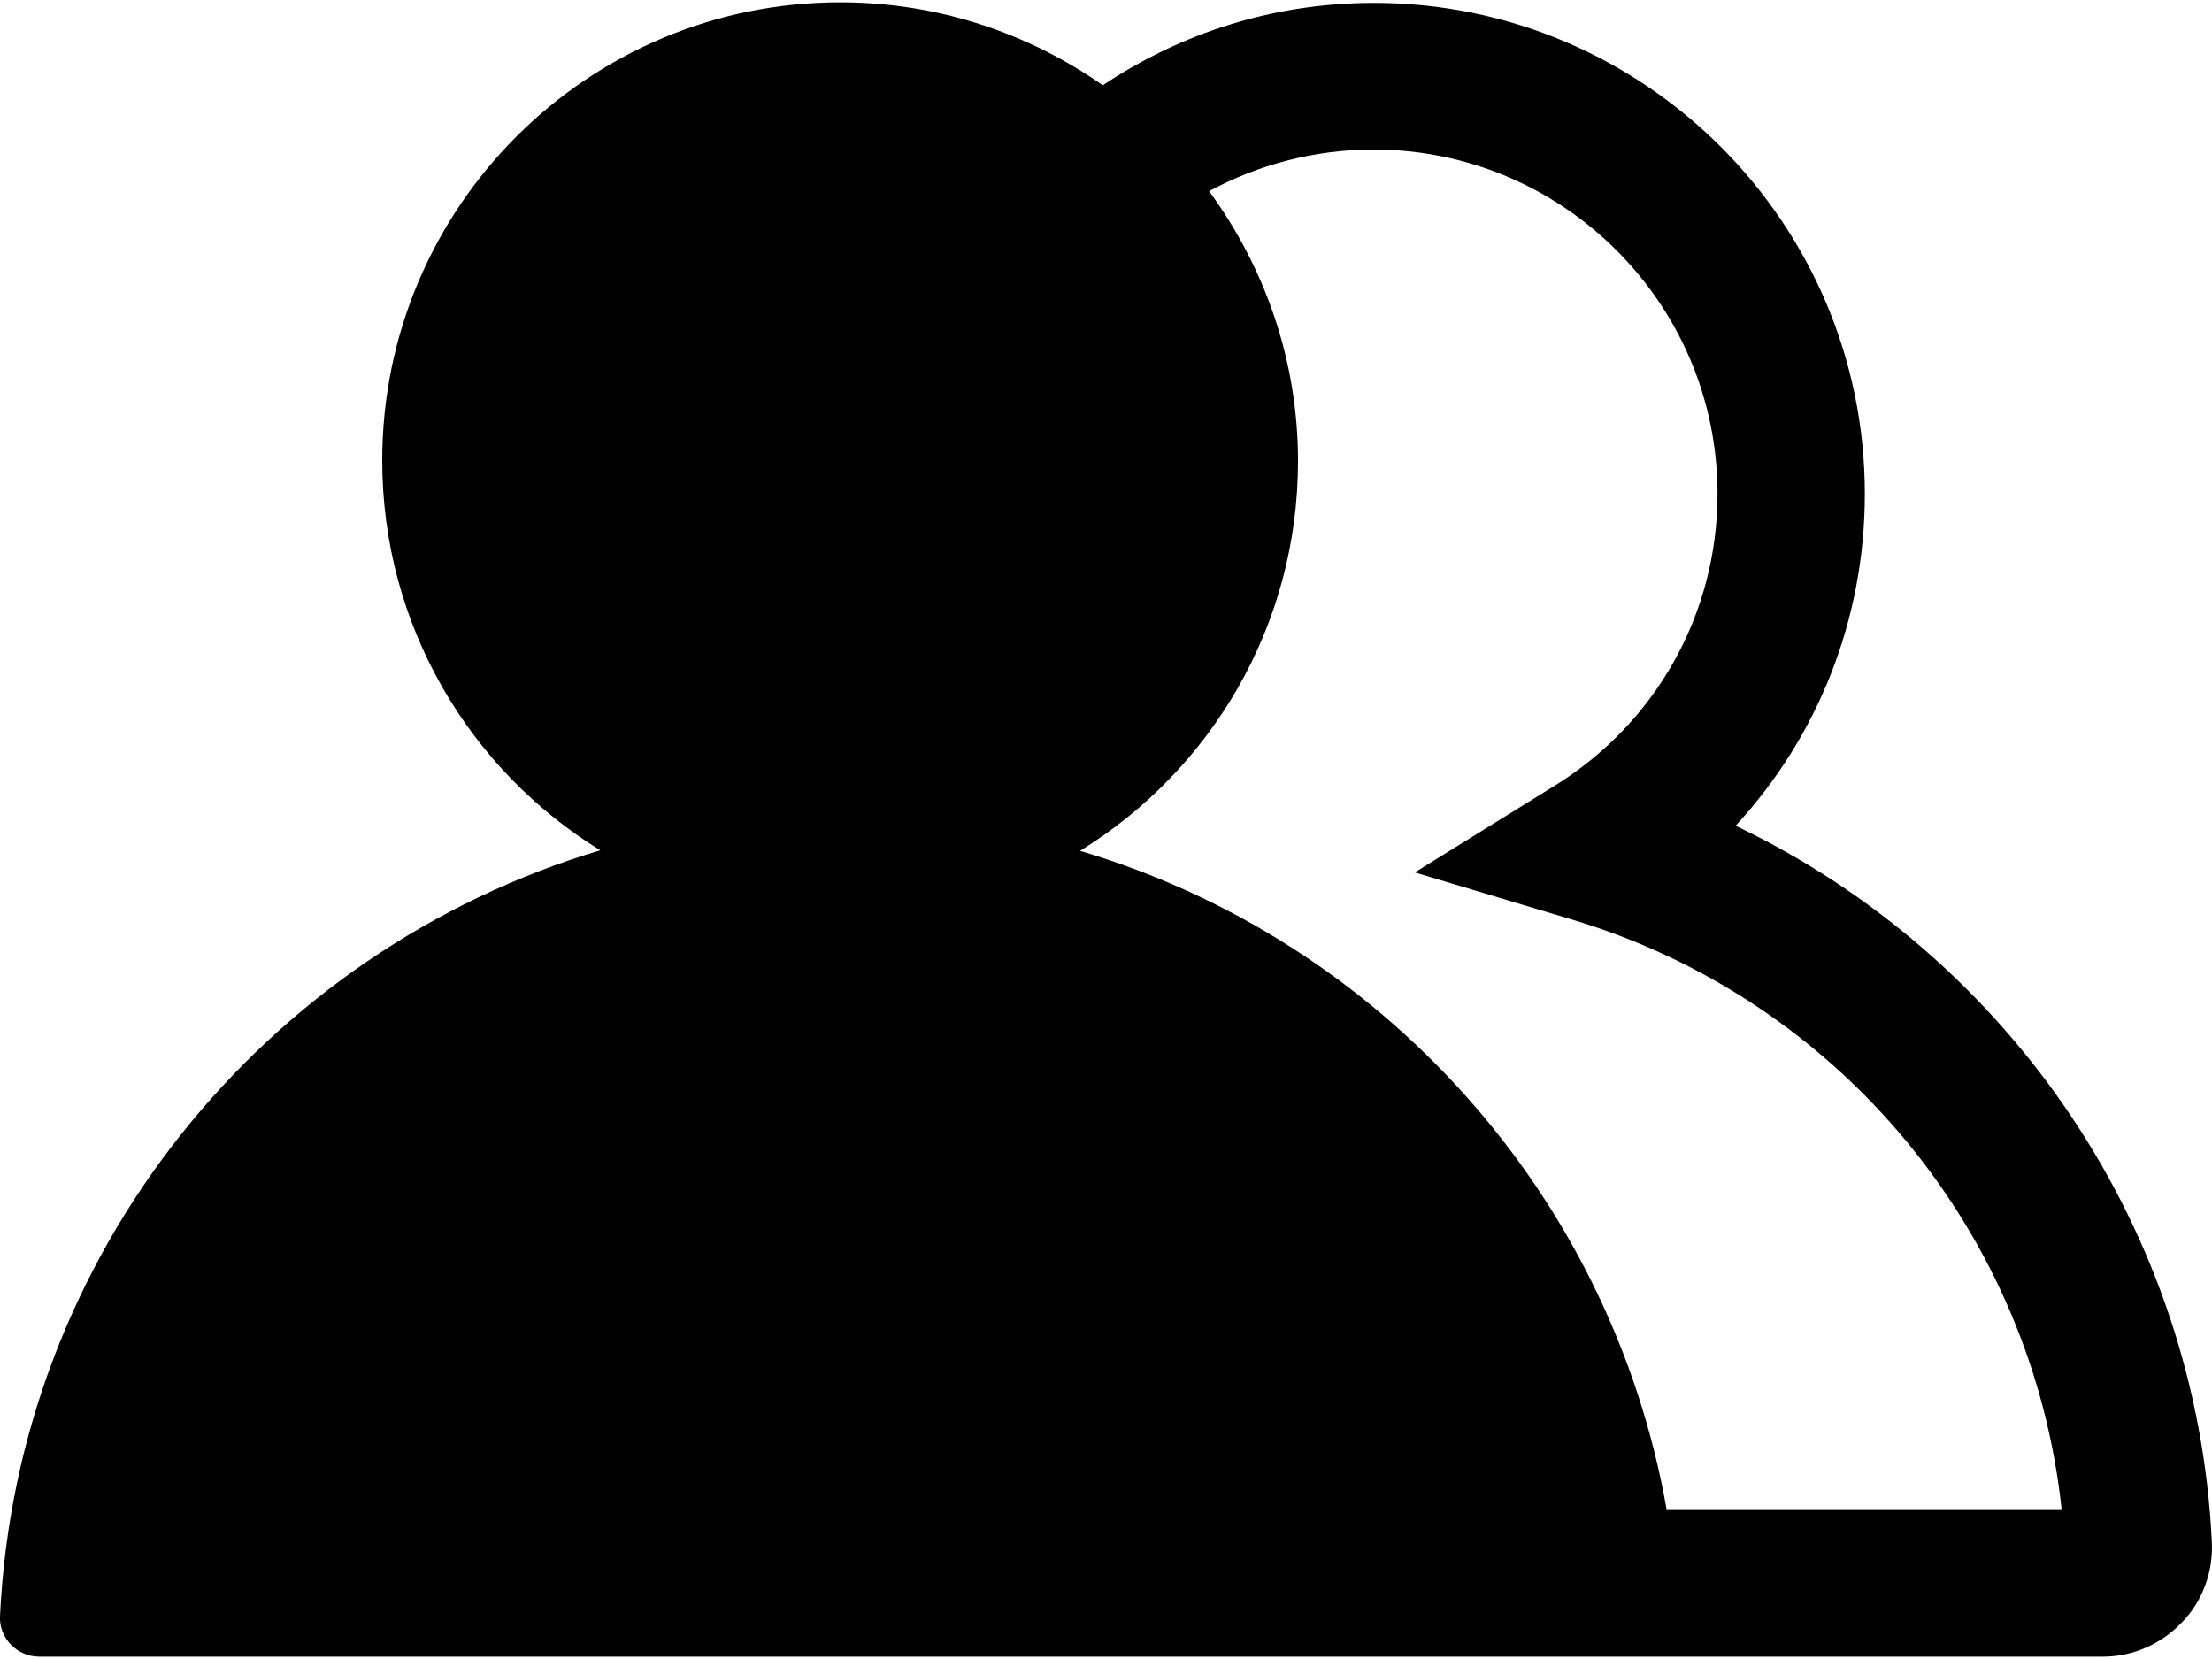
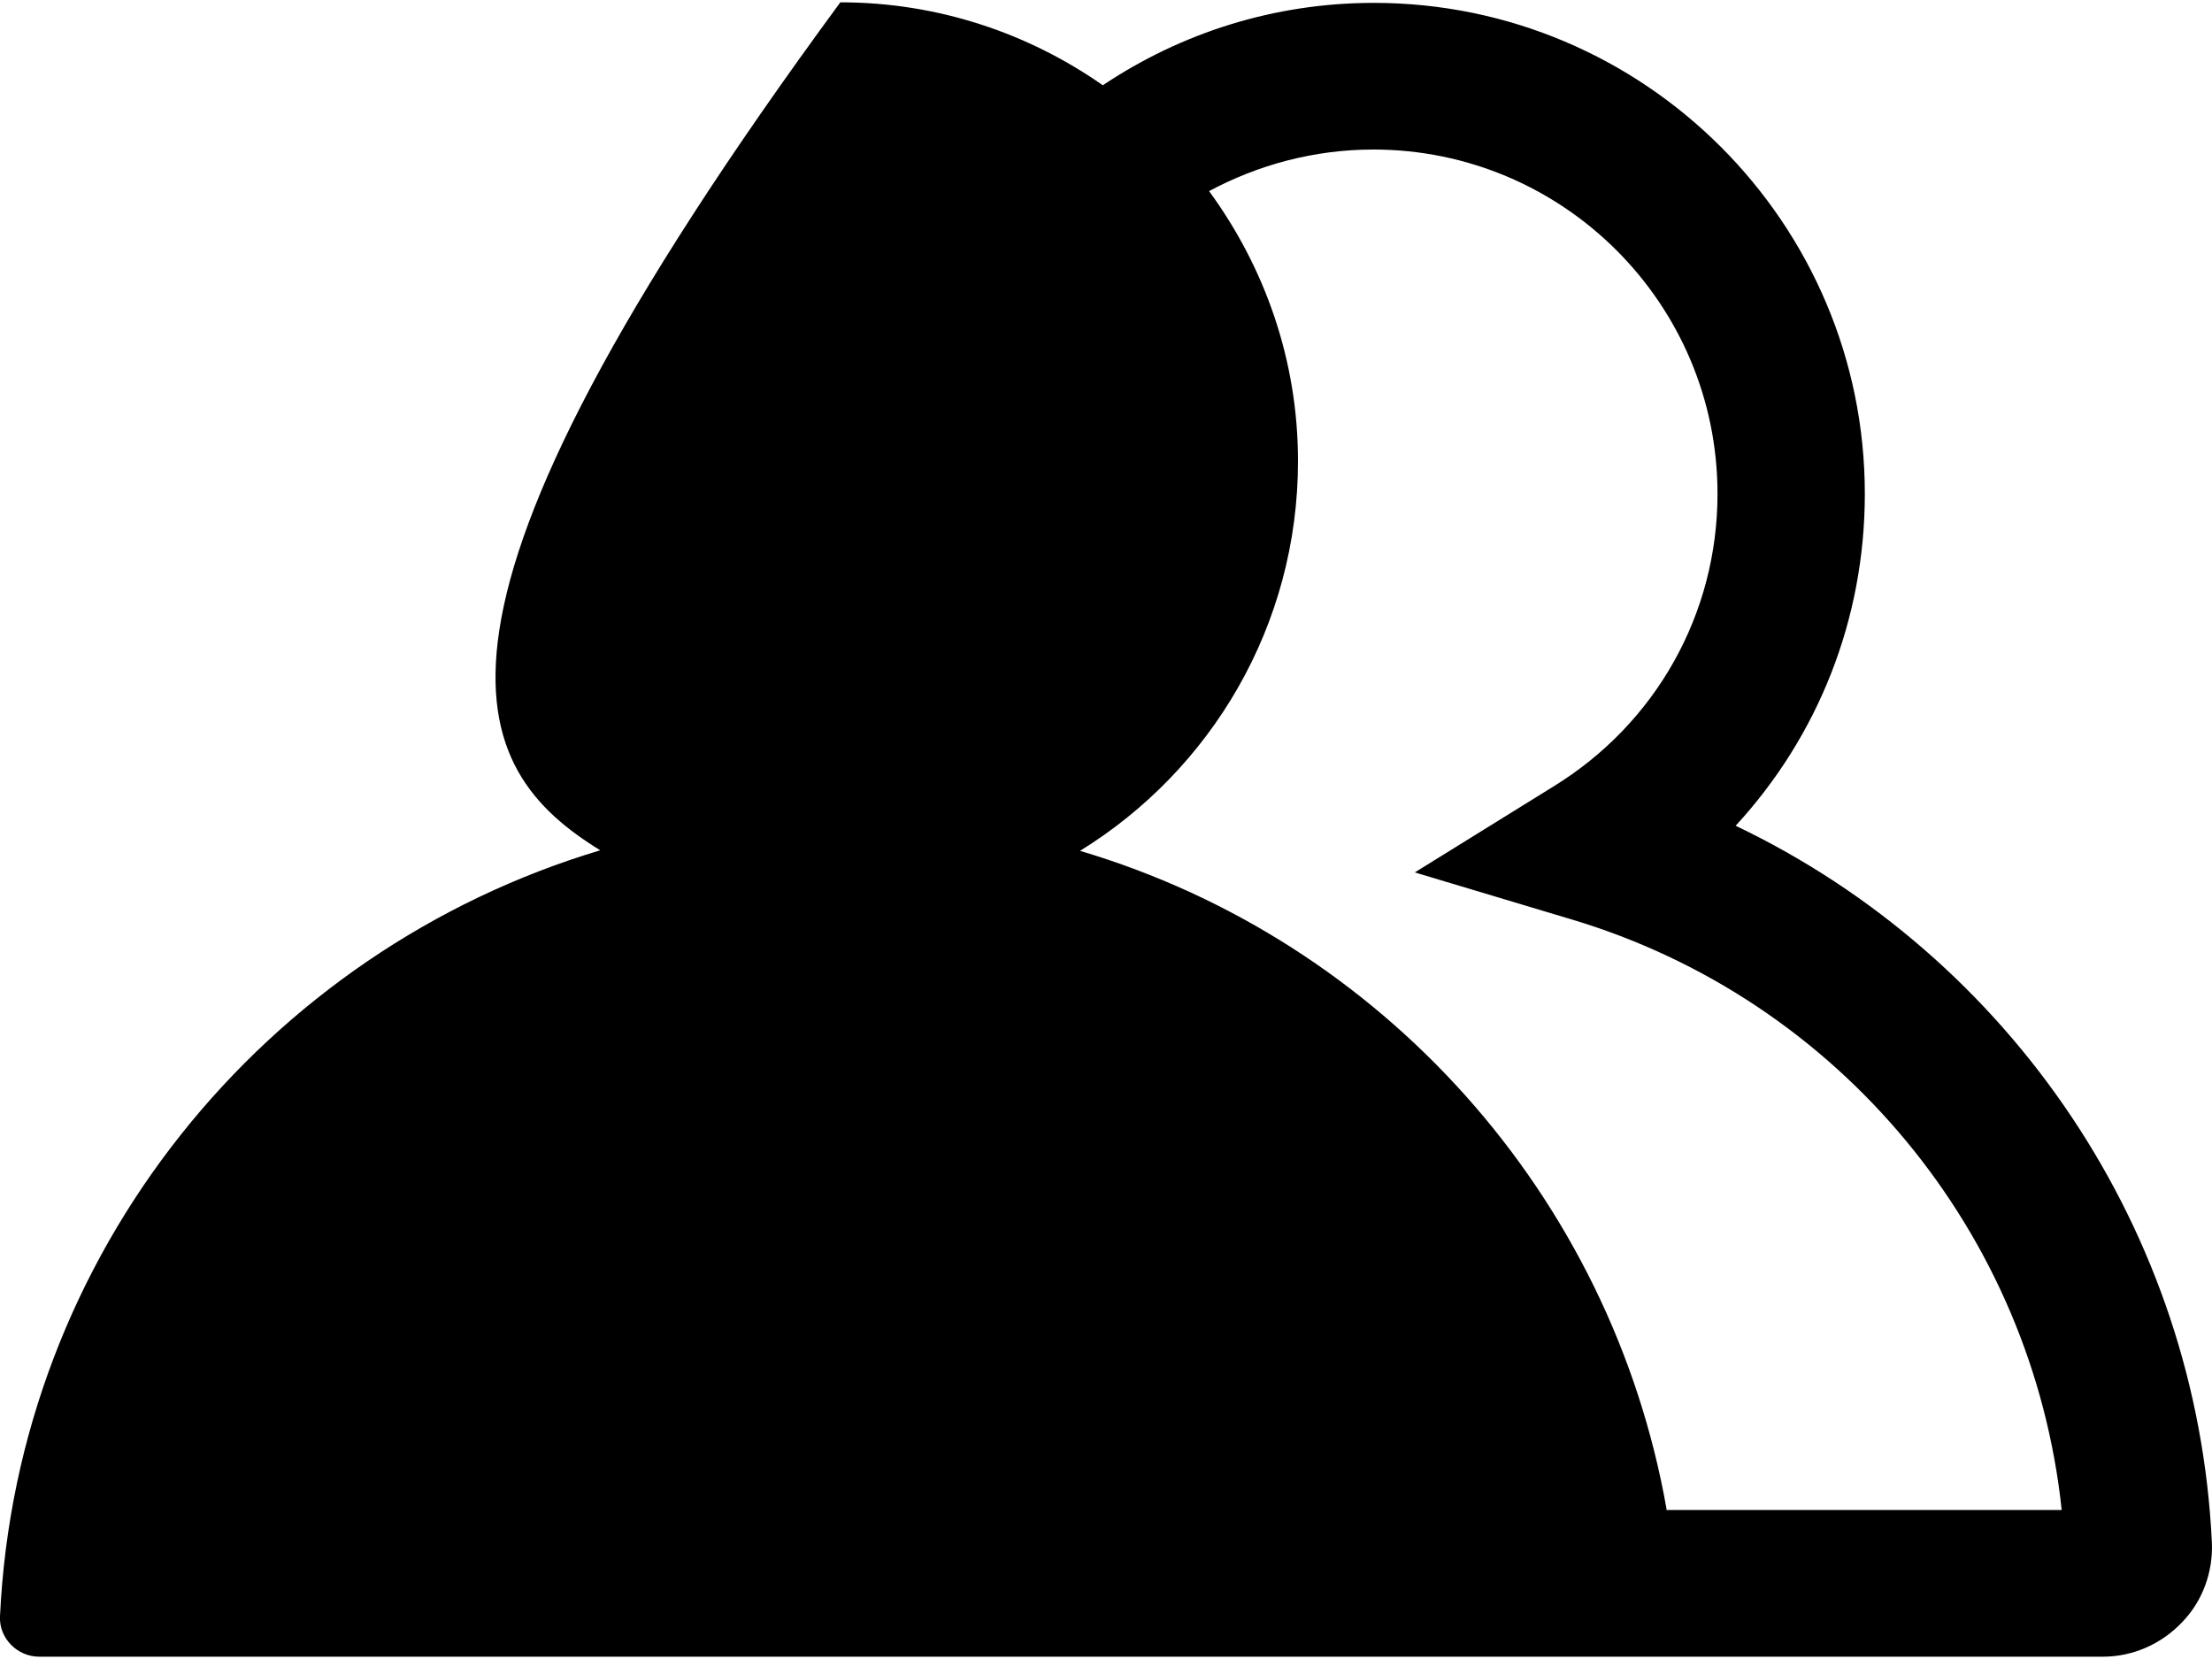
<svg xmlns="http://www.w3.org/2000/svg" width="20" height="15" viewBox="0 0 20 15" fill="none">
-   <path d="M15.693 7.466C16.438 6.657 16.861 5.601 16.861 4.465C16.861 2.018 14.869 0.026 12.422 0.026C11.514 0.026 10.674 0.301 9.971 0.771C9.3 0.301 8.481 0.021 7.598 0.021C5.311 0.021 3.456 1.876 3.456 4.163C3.456 5.653 4.243 6.958 5.427 7.688C2.394 8.596 0.154 11.333 0 14.614C-0.01 14.81 0.154 14.979 0.354 14.979H19.016C19.286 14.979 19.545 14.863 19.73 14.667C19.915 14.477 20.01 14.213 19.999 13.949C19.867 11.133 18.182 8.655 15.693 7.466ZM15.069 13.648C14.568 10.805 12.491 8.501 9.765 7.693C10.948 6.964 11.736 5.659 11.736 4.169C11.736 3.255 11.434 2.414 10.932 1.728C11.376 1.49 11.883 1.352 12.417 1.352C14.134 1.352 15.529 2.747 15.529 4.465C15.529 5.548 14.974 6.541 14.044 7.112L12.792 7.888L14.203 8.311C16.634 9.035 18.377 11.154 18.641 13.653H15.064L15.069 13.648Z" fill="black" />
+   <path d="M15.693 7.466C16.438 6.657 16.861 5.601 16.861 4.465C16.861 2.018 14.869 0.026 12.422 0.026C11.514 0.026 10.674 0.301 9.971 0.771C9.3 0.301 8.481 0.021 7.598 0.021C3.456 5.653 4.243 6.958 5.427 7.688C2.394 8.596 0.154 11.333 0 14.614C-0.01 14.81 0.154 14.979 0.354 14.979H19.016C19.286 14.979 19.545 14.863 19.73 14.667C19.915 14.477 20.01 14.213 19.999 13.949C19.867 11.133 18.182 8.655 15.693 7.466ZM15.069 13.648C14.568 10.805 12.491 8.501 9.765 7.693C10.948 6.964 11.736 5.659 11.736 4.169C11.736 3.255 11.434 2.414 10.932 1.728C11.376 1.49 11.883 1.352 12.417 1.352C14.134 1.352 15.529 2.747 15.529 4.465C15.529 5.548 14.974 6.541 14.044 7.112L12.792 7.888L14.203 8.311C16.634 9.035 18.377 11.154 18.641 13.653H15.064L15.069 13.648Z" fill="black" />
</svg>